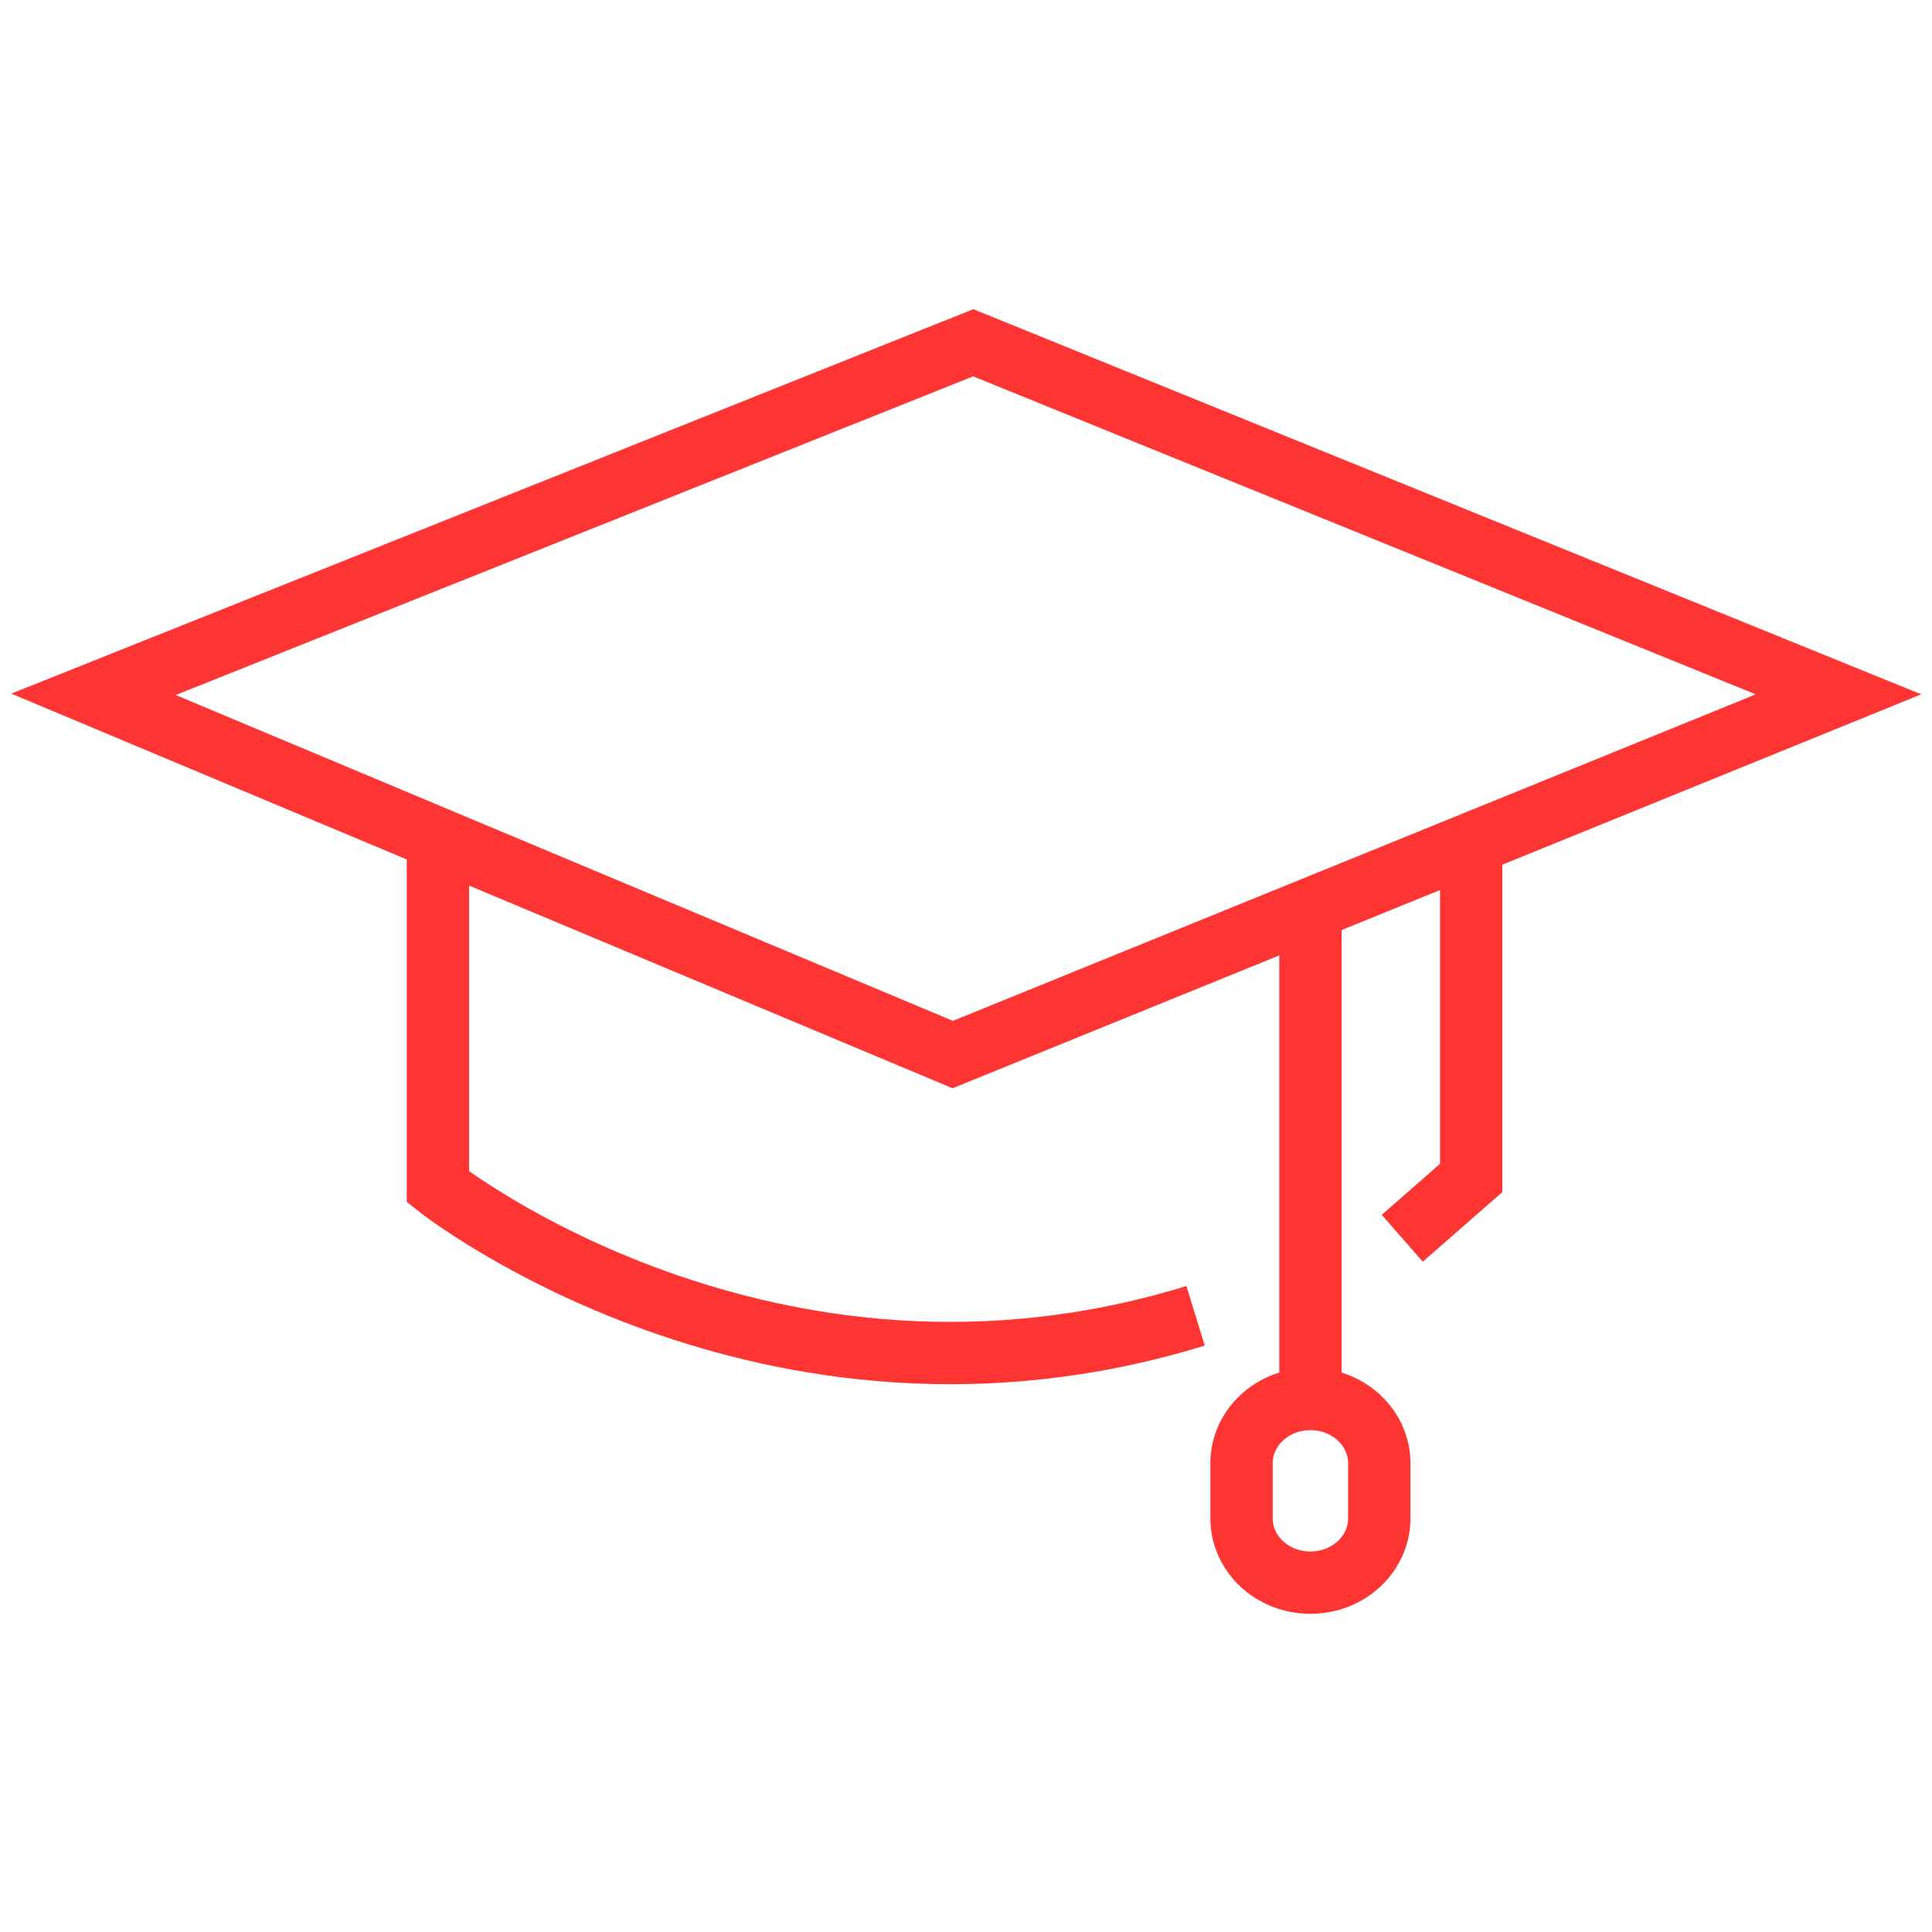
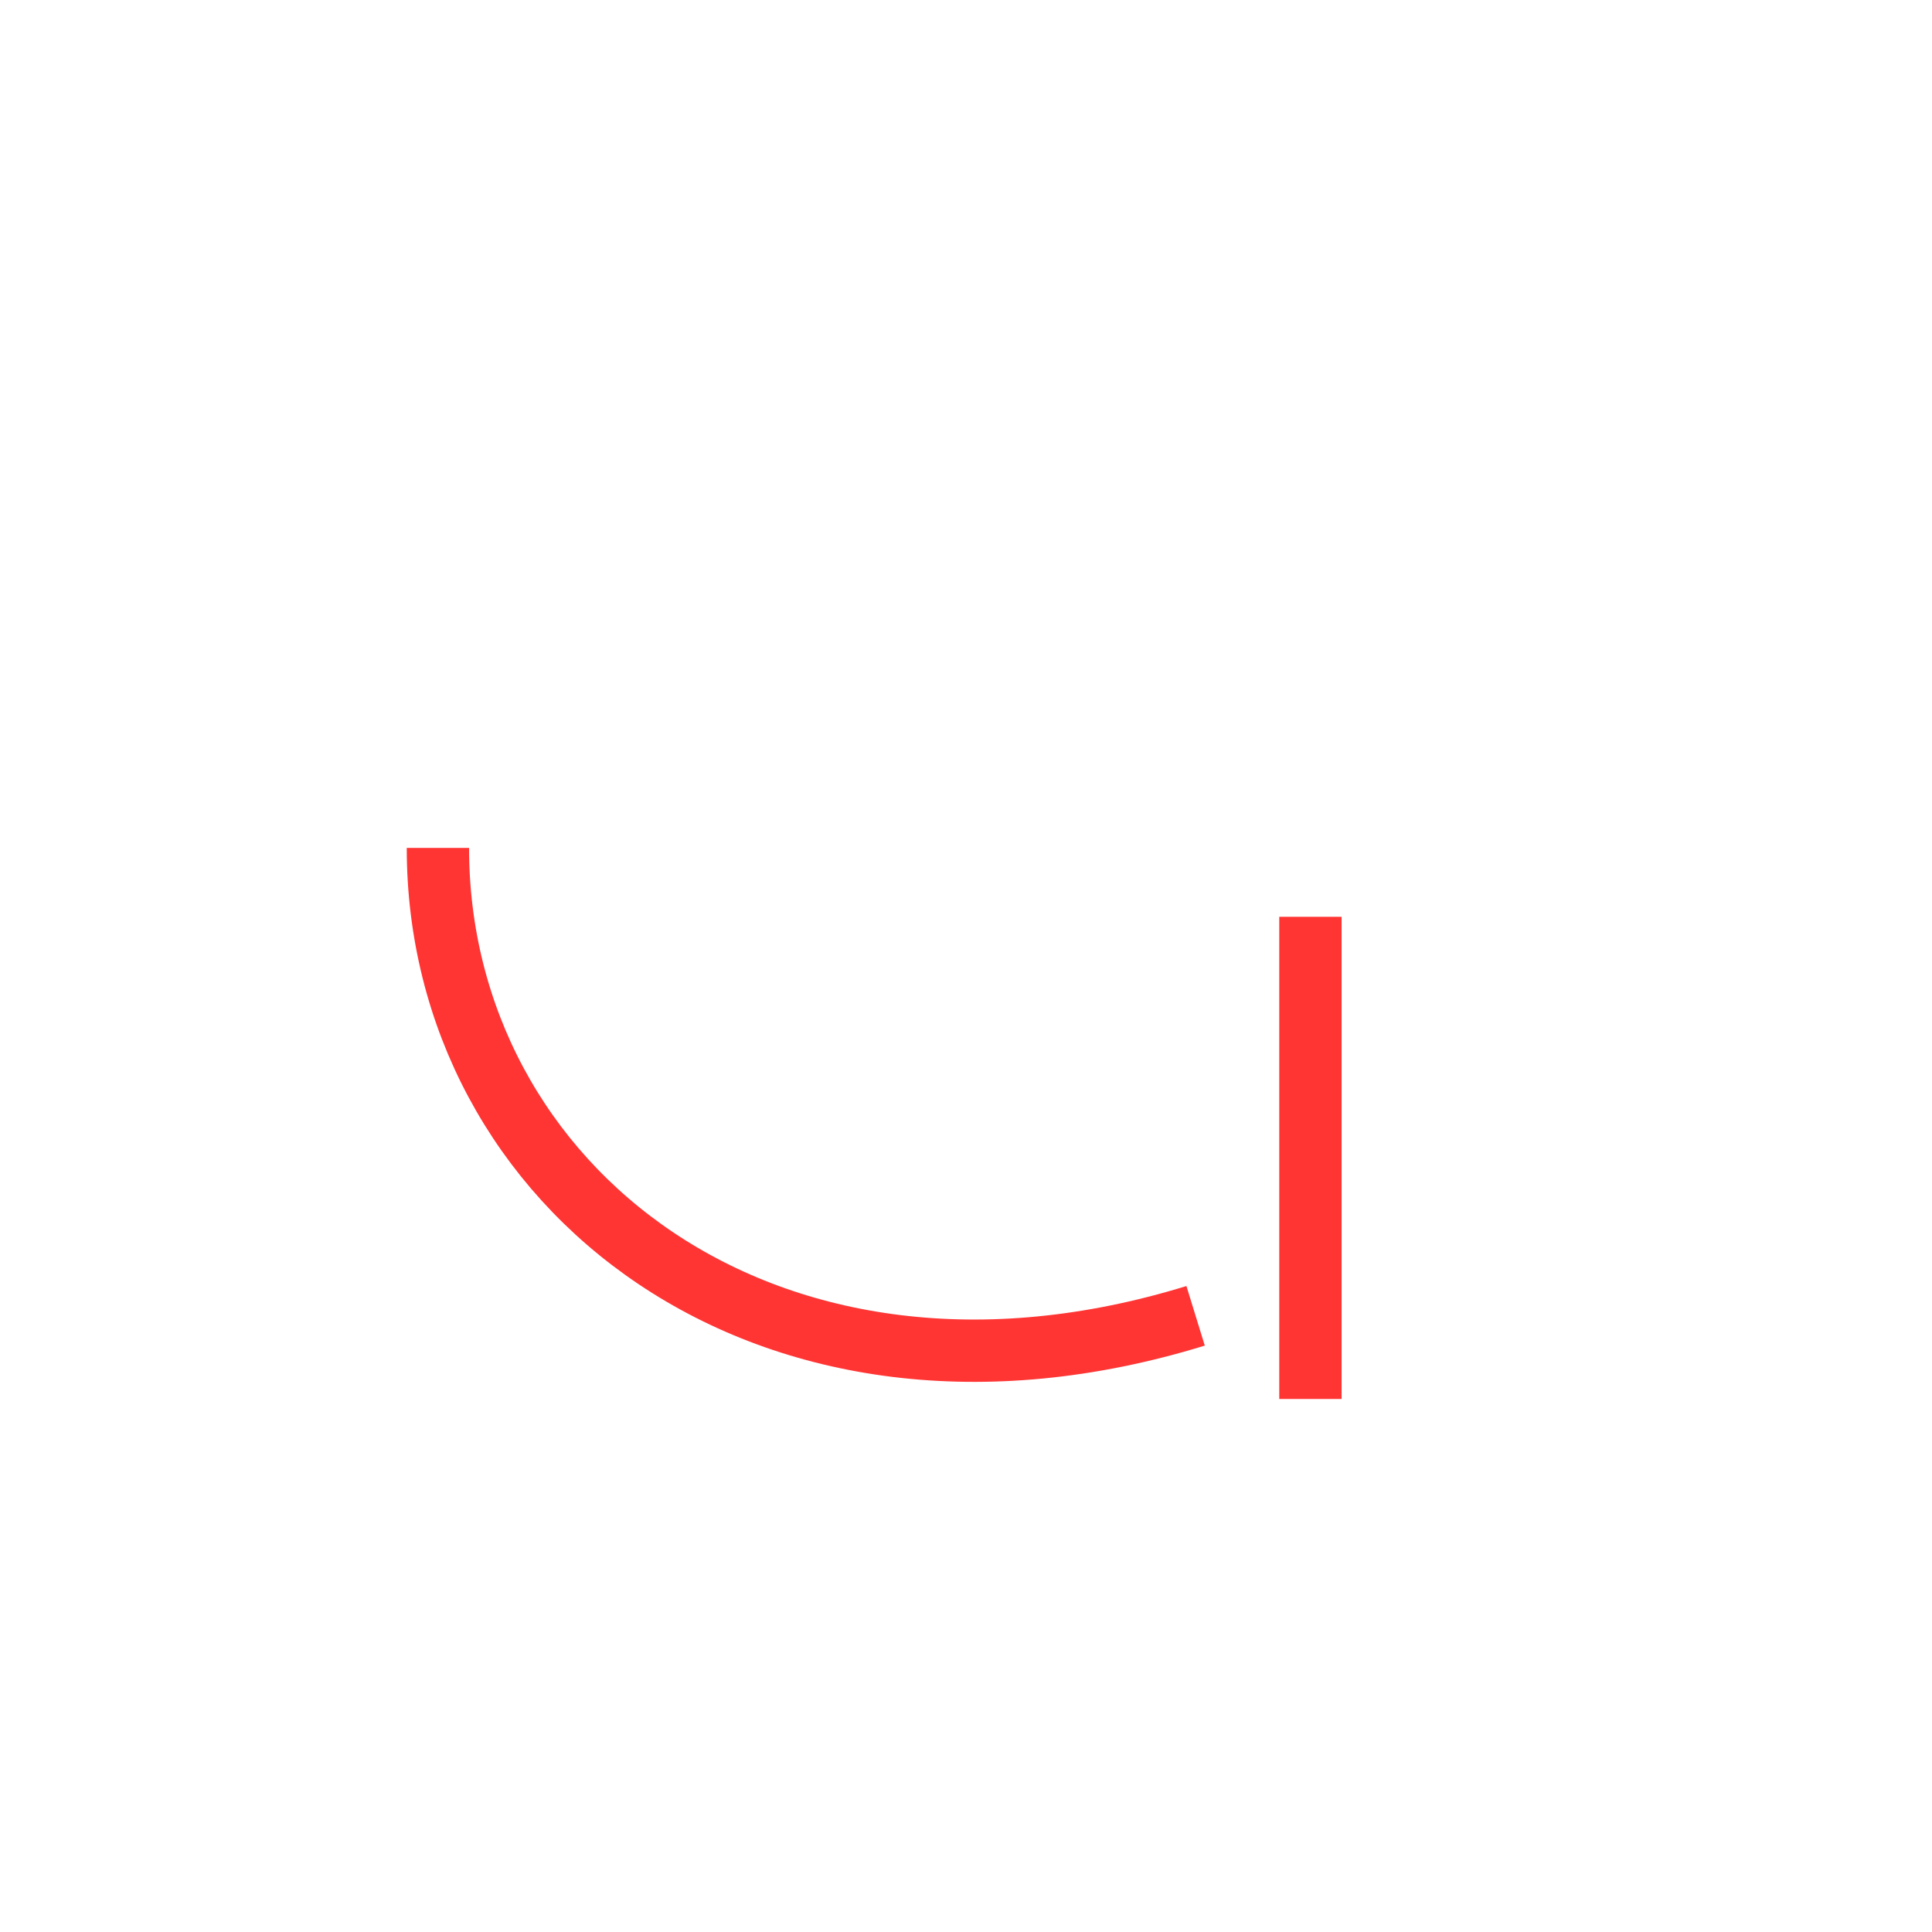
<svg xmlns="http://www.w3.org/2000/svg" width="62" height="62" viewBox="0 0 62 62" fill="none">
-   <path d="M3 22.282L31.233 11L59 22.282L30.574 33.842L3 22.282Z" stroke="#FF3534" stroke-width="2" stroke-miterlimit="10" />
-   <path d="M14.053 27.211V38.088C14.053 38.088 24.626 46.459 38.368 42.226" stroke="#FF3534" stroke-width="2" stroke-miterlimit="10" />
-   <path d="M45 39.737L47.211 37.803V27.211" stroke="#FF3534" stroke-width="2" stroke-miterlimit="10" />
+   <path d="M14.053 27.211C14.053 38.088 24.626 46.459 38.368 42.226" stroke="#FF3534" stroke-width="2" stroke-miterlimit="10" />
  <path d="M42.053 29.421V44.895" stroke="#FF3534" stroke-width="2" stroke-miterlimit="10" />
-   <path d="M44.263 46.957C44.263 45.818 43.273 44.895 42.052 44.895C40.831 44.895 39.842 45.818 39.842 46.957V48.727C39.842 49.866 40.831 50.789 42.052 50.789C43.273 50.789 44.263 49.866 44.263 48.727V46.957Z" stroke="#FF3534" stroke-width="2" stroke-miterlimit="10" />
</svg>